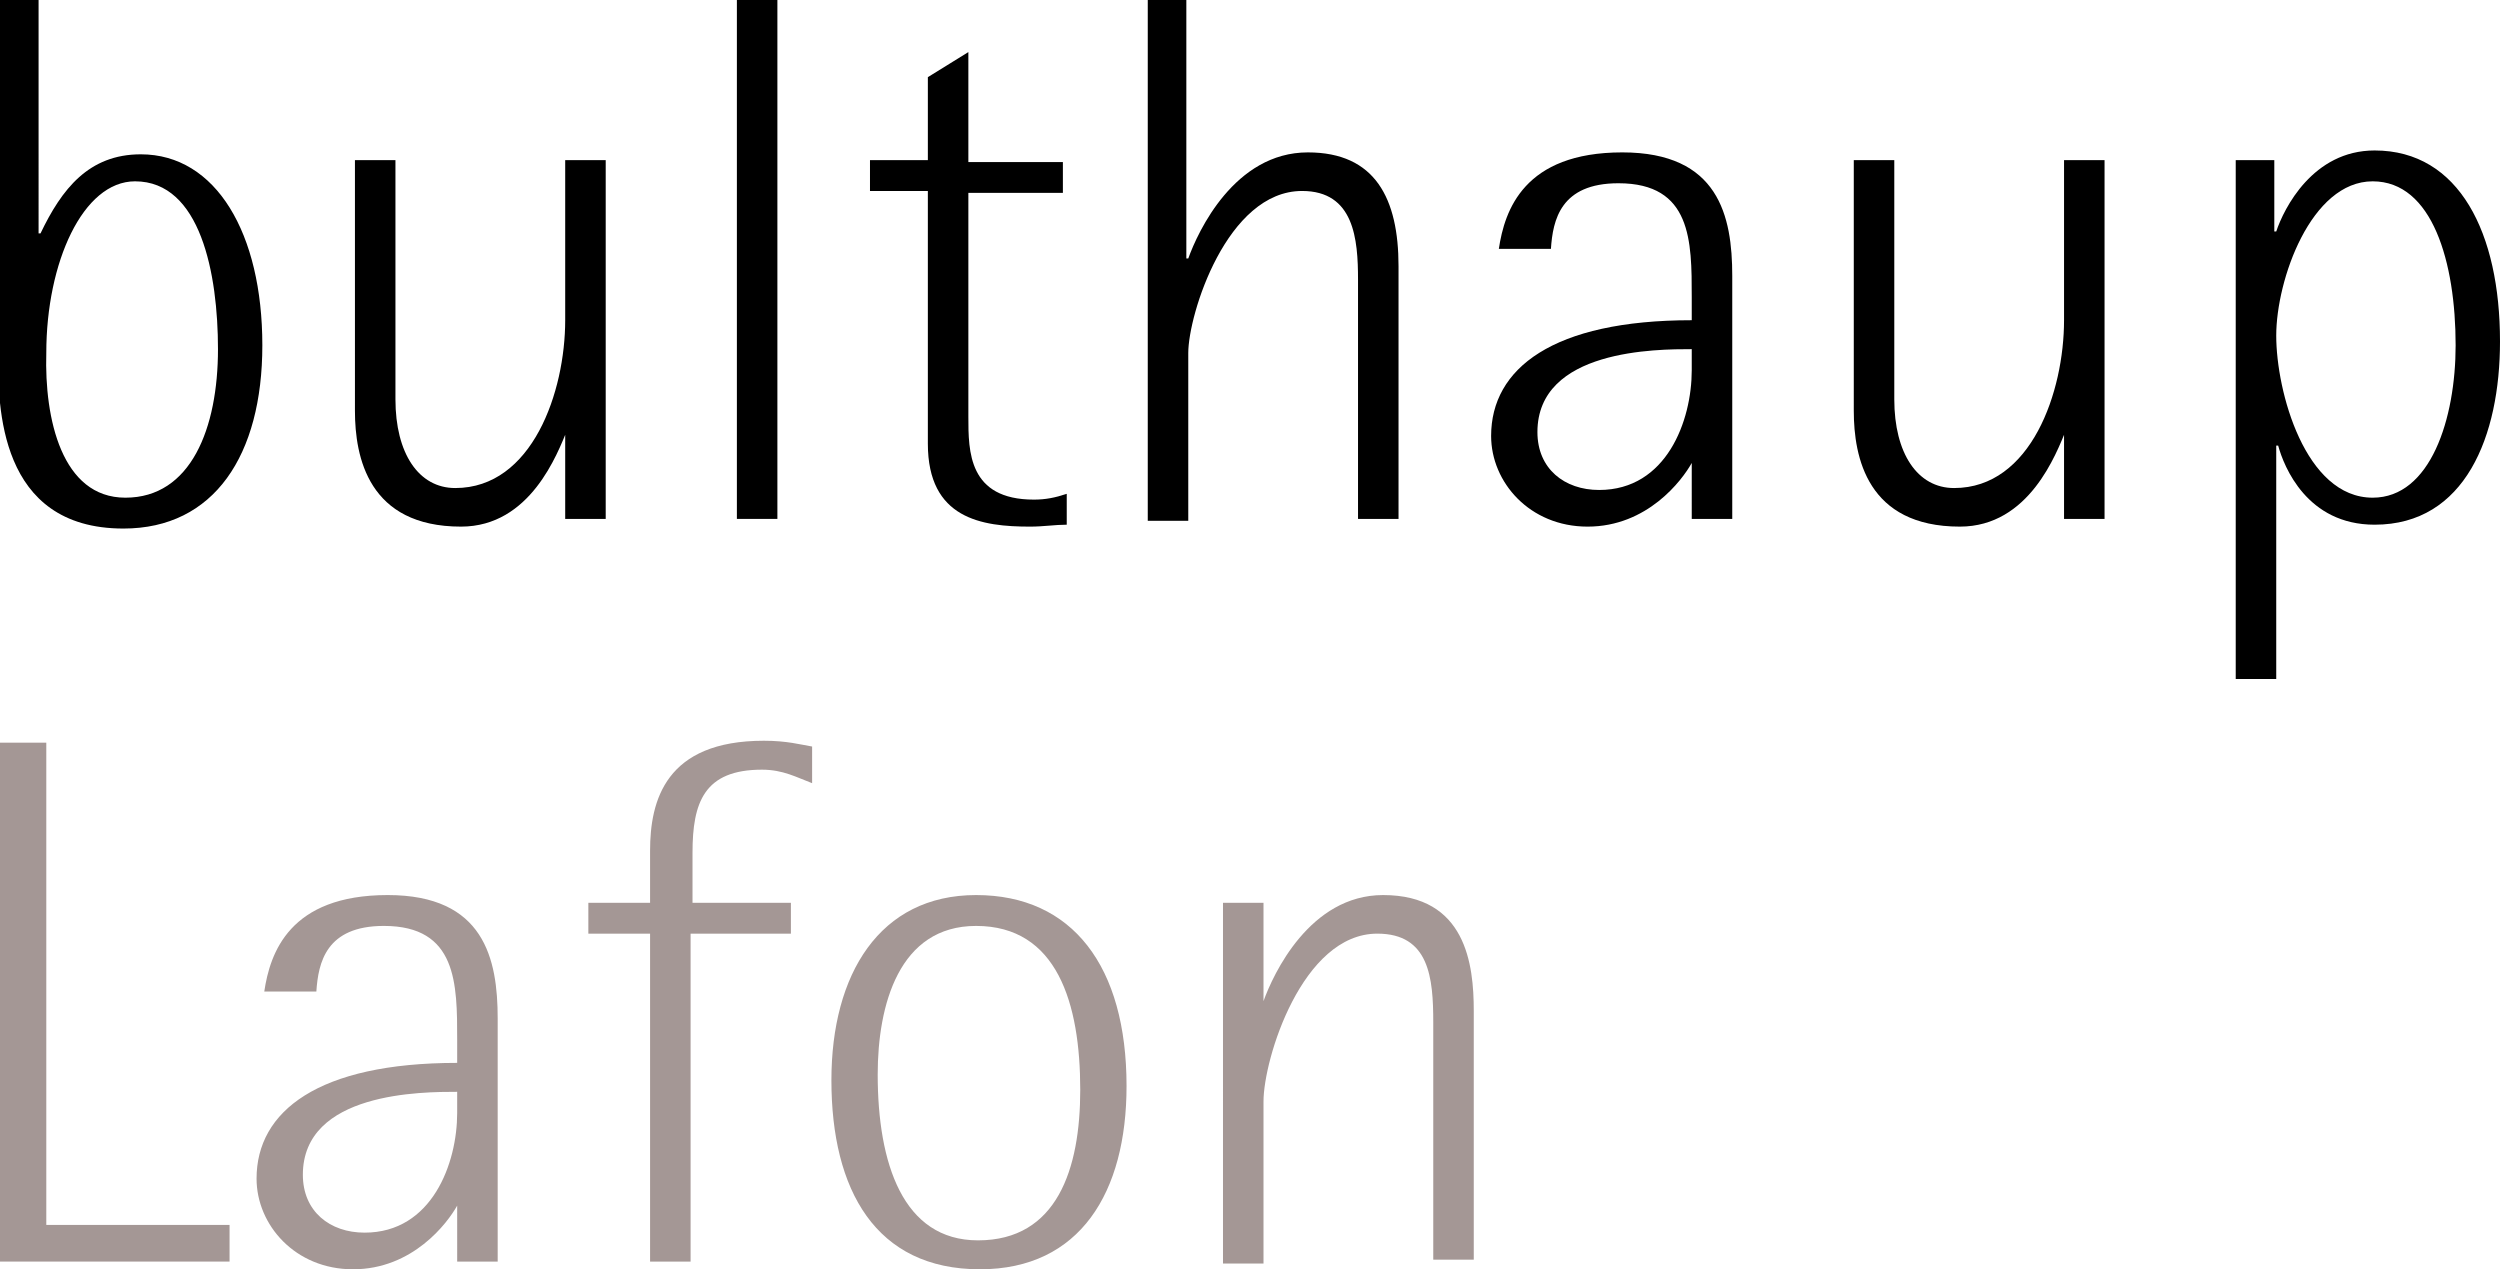
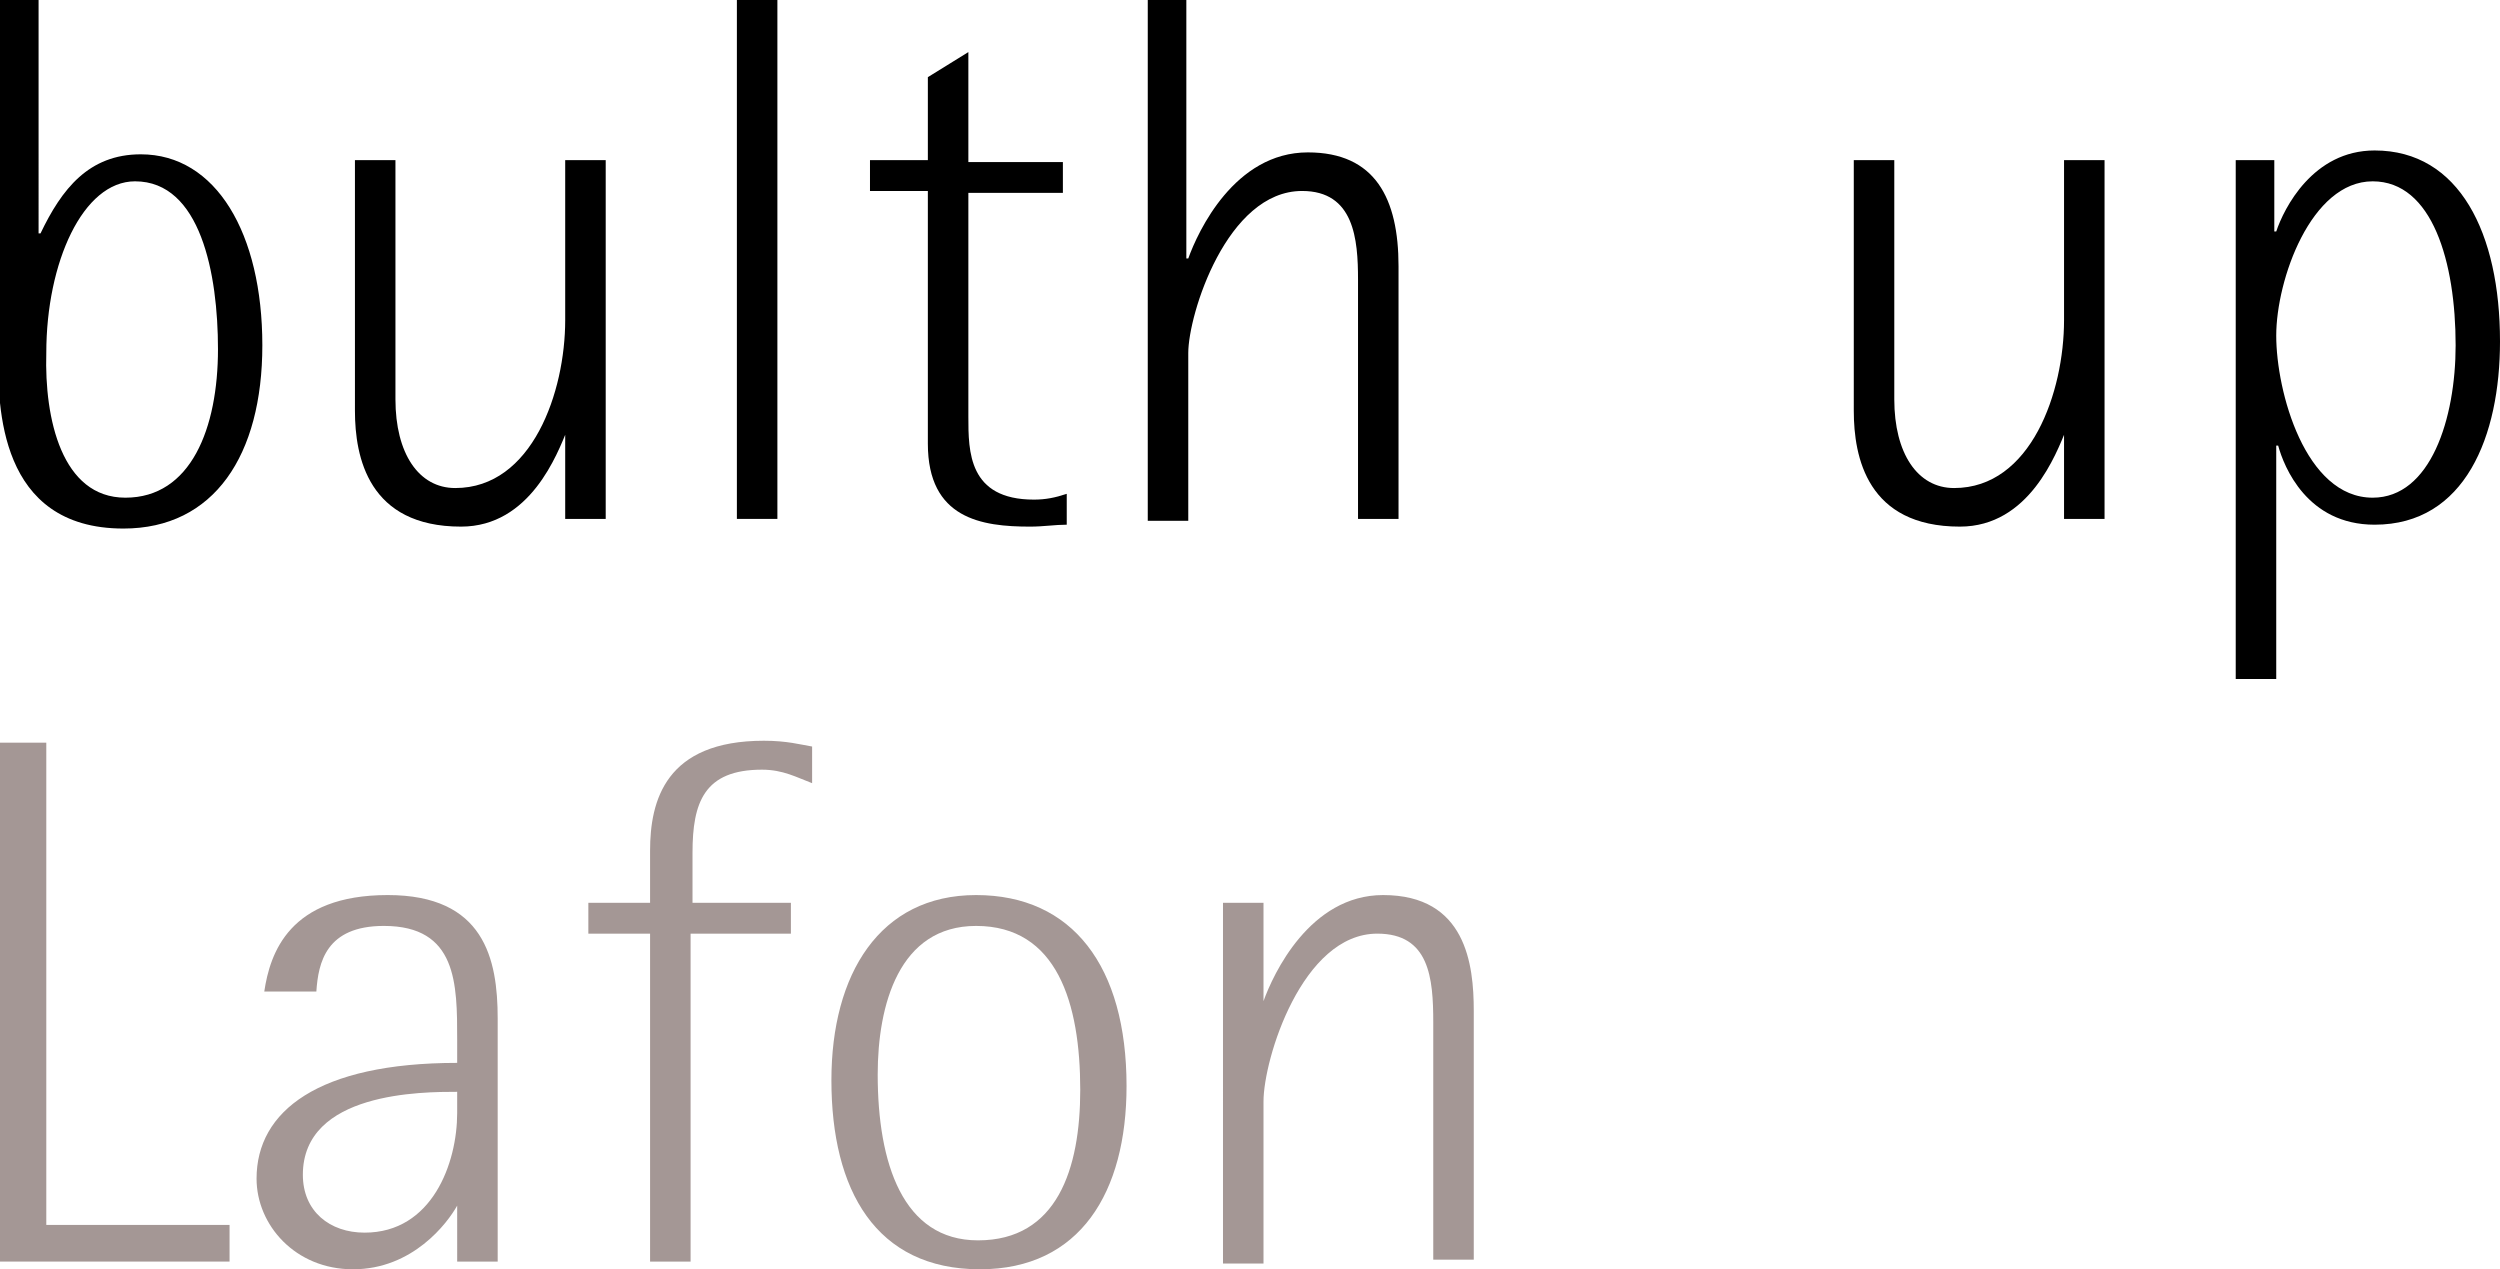
<svg xmlns="http://www.w3.org/2000/svg" version="1.1" id="Ebene_1" x="0px" y="0px" viewBox="0 0 129.6 65.8" enable-background="new 0 0 129.6 65.8" xml:space="preserve">
  <g>
    <path d="M2.1,12.1L2.1,12.1c1.1-2.3,2.5-4.1,5.2-4.1c3.9,0,6.3,4.1,6.3,9.9c0,5.7-2.5,9.5-7.2,9.5c-6.5,0-6.5-6.4-6.5-9V0h2.1V12.1   z M6.5,25.8c3.4,0,4.8-3.6,4.8-7.7c0-3.9-0.9-8.7-4.3-8.7c-2.7,0-4.6,4.2-4.6,8.9C2.3,21.7,3.2,25.8,6.5,25.8z" />
    <path d="M29.4,22.3L29.4,22.3c-0.5,1.2-1.9,5-5.5,5c-4.8,0-5.5-3.6-5.5-6V8.3h2.1v12.4c0,2.8,1.2,4.6,3.1,4.6c4,0,5.7-5,5.7-8.7   V8.3h2.1v18.6h-2.1V22.3z" />
    <path d="M38.2,0h2.1v26.9h-2.1V0z" />
    <path d="M55.3,27.2c-0.6,0-1.2,0.1-1.9,0.1c-2.5,0-5.3-0.4-5.3-4.3V9.9h-3V8.3h3V4l2.1-1.3v5.7h4.9v1.6h-4.9v11.6   c0,1.8,0,4.3,3.4,4.3c0.6,0,1.1-0.1,1.7-0.3V27.2z" />
    <path d="M59.4,0h2.1v13.4h0.1c0.5-1.4,2.4-5.5,6.2-5.5c3.5,0,4.7,2.4,4.7,5.9v13.1h-2.1V14.5c0-2.1-0.2-4.6-2.9-4.6   c-3.9,0-5.9,6.4-5.9,8.4v8.7h-2.1V0z" />
-     <path d="M87.7,24L87.7,24c-0.5,0.9-2.3,3.3-5.4,3.3c-3,0-5-2.3-5-4.7c0-3.5,3.2-6,10.4-6v-1.2c0-2.9,0-5.9-3.8-5.9   c-3,0-3.4,1.9-3.5,3.4h-2.7c0.3-2,1.3-5,6.4-5c5,0,5.7,3.3,5.7,6.4v12.6h-2.1V24z M87.7,18.1c-1.8,0-8,0-8,4.3c0,1.9,1.4,3,3.2,3   c3.5,0,4.8-3.6,4.8-6.2V18.1z" />
    <path d="M107.1,22.3L107.1,22.3c-0.5,1.2-1.9,5-5.5,5c-4.8,0-5.5-3.6-5.5-6V8.3h2.1v12.4c0,2.8,1.2,4.6,3.1,4.6c4,0,5.7-5,5.7-8.7   V8.3h2.1v18.6h-2.1V22.3z" />
-     <path d="M115.8,8.3h2.1v3.7h0.1c0.4-1.2,1.9-4.2,5.1-4.2c4.4,0,6.5,4.3,6.5,9.9c0,4.9-1.8,9.5-6.5,9.5c-3.5,0-4.7-3-5-4.1H118v12.1   h-2.1V8.3z M123,25.8c3,0,4.3-4.1,4.3-7.9c0-4.3-1.2-8.5-4.3-8.5c-3.2,0-5,5.1-5,8C118,20.3,119.5,25.8,123,25.8z" />
+     <path d="M115.8,8.3h2.1v3.7h0.1c0.4-1.2,1.9-4.2,5.1-4.2c4.4,0,6.5,4.3,6.5,9.9c0,4.9-1.8,9.5-6.5,9.5c-3.5,0-4.7-3-5-4.1H118v12.1   h-2.1V8.3z M123,25.8c3,0,4.3-4.1,4.3-7.9c0-4.3-1.2-8.5-4.3-8.5c-3.2,0-5,5.1-5,8C118,20.3,119.5,25.8,123,25.8" />
  </g>
  <g>
    <path fill="#A49795" d="M0,38.5h2.4v25h9.5v1.9H0V38.5z" />
    <path fill="#A49795" d="M23.7,62.5L23.7,62.5c-0.5,0.9-2.3,3.3-5.4,3.3c-3,0-5-2.3-5-4.7c0-3.5,3.2-6,10.4-6v-1.2   c0-2.9,0-5.9-3.8-5.9c-3,0-3.4,1.9-3.5,3.4h-2.7c0.3-2,1.3-5,6.4-5c5,0,5.7,3.3,5.7,6.4v12.6h-2.1V62.5z M23.7,56.6   c-1.8,0-8,0-8,4.3c0,1.9,1.4,3,3.2,3c3.5,0,4.8-3.6,4.8-6.2V56.6z" />
    <path fill="#A49795" d="M33.7,48.4h-3.2v-1.6h3.2v-2.7c0-2.6,0.8-5.7,5.9-5.7c1.2,0,1.9,0.2,2.5,0.3v1.9c-0.8-0.3-1.5-0.7-2.6-0.7   c-3,0-3.6,1.7-3.6,4.3v2.6H41v1.6h-5.2v17h-2.1V48.4z" />
    <path fill="#A49795" d="M43.1,56c0-5.5,2.5-9.6,7.5-9.6s7.8,3.7,7.8,9.9c0,5.5-2.4,9.5-7.6,9.5C45.4,65.8,43.1,61.7,43.1,56z    M50.7,64.3c4.1,0,5.3-3.7,5.3-7.8c0-4.5-1.2-8.5-5.4-8.5c-4,0-5.1,4.1-5.1,7.7C45.5,60.3,46.8,64.3,50.7,64.3z" />
    <path fill="#A49795" d="M65.5,51.9L65.5,51.9c0.5-1.4,2.4-5.5,6.2-5.5c4.3,0,4.7,3.6,4.7,6v12.9h-2.1V53c0-2.3-0.2-4.6-2.9-4.6   c-3.9,0-5.9,6.5-5.9,8.7v8.4h-2.1V46.8h2.1V51.9z" />
  </g>
</svg>